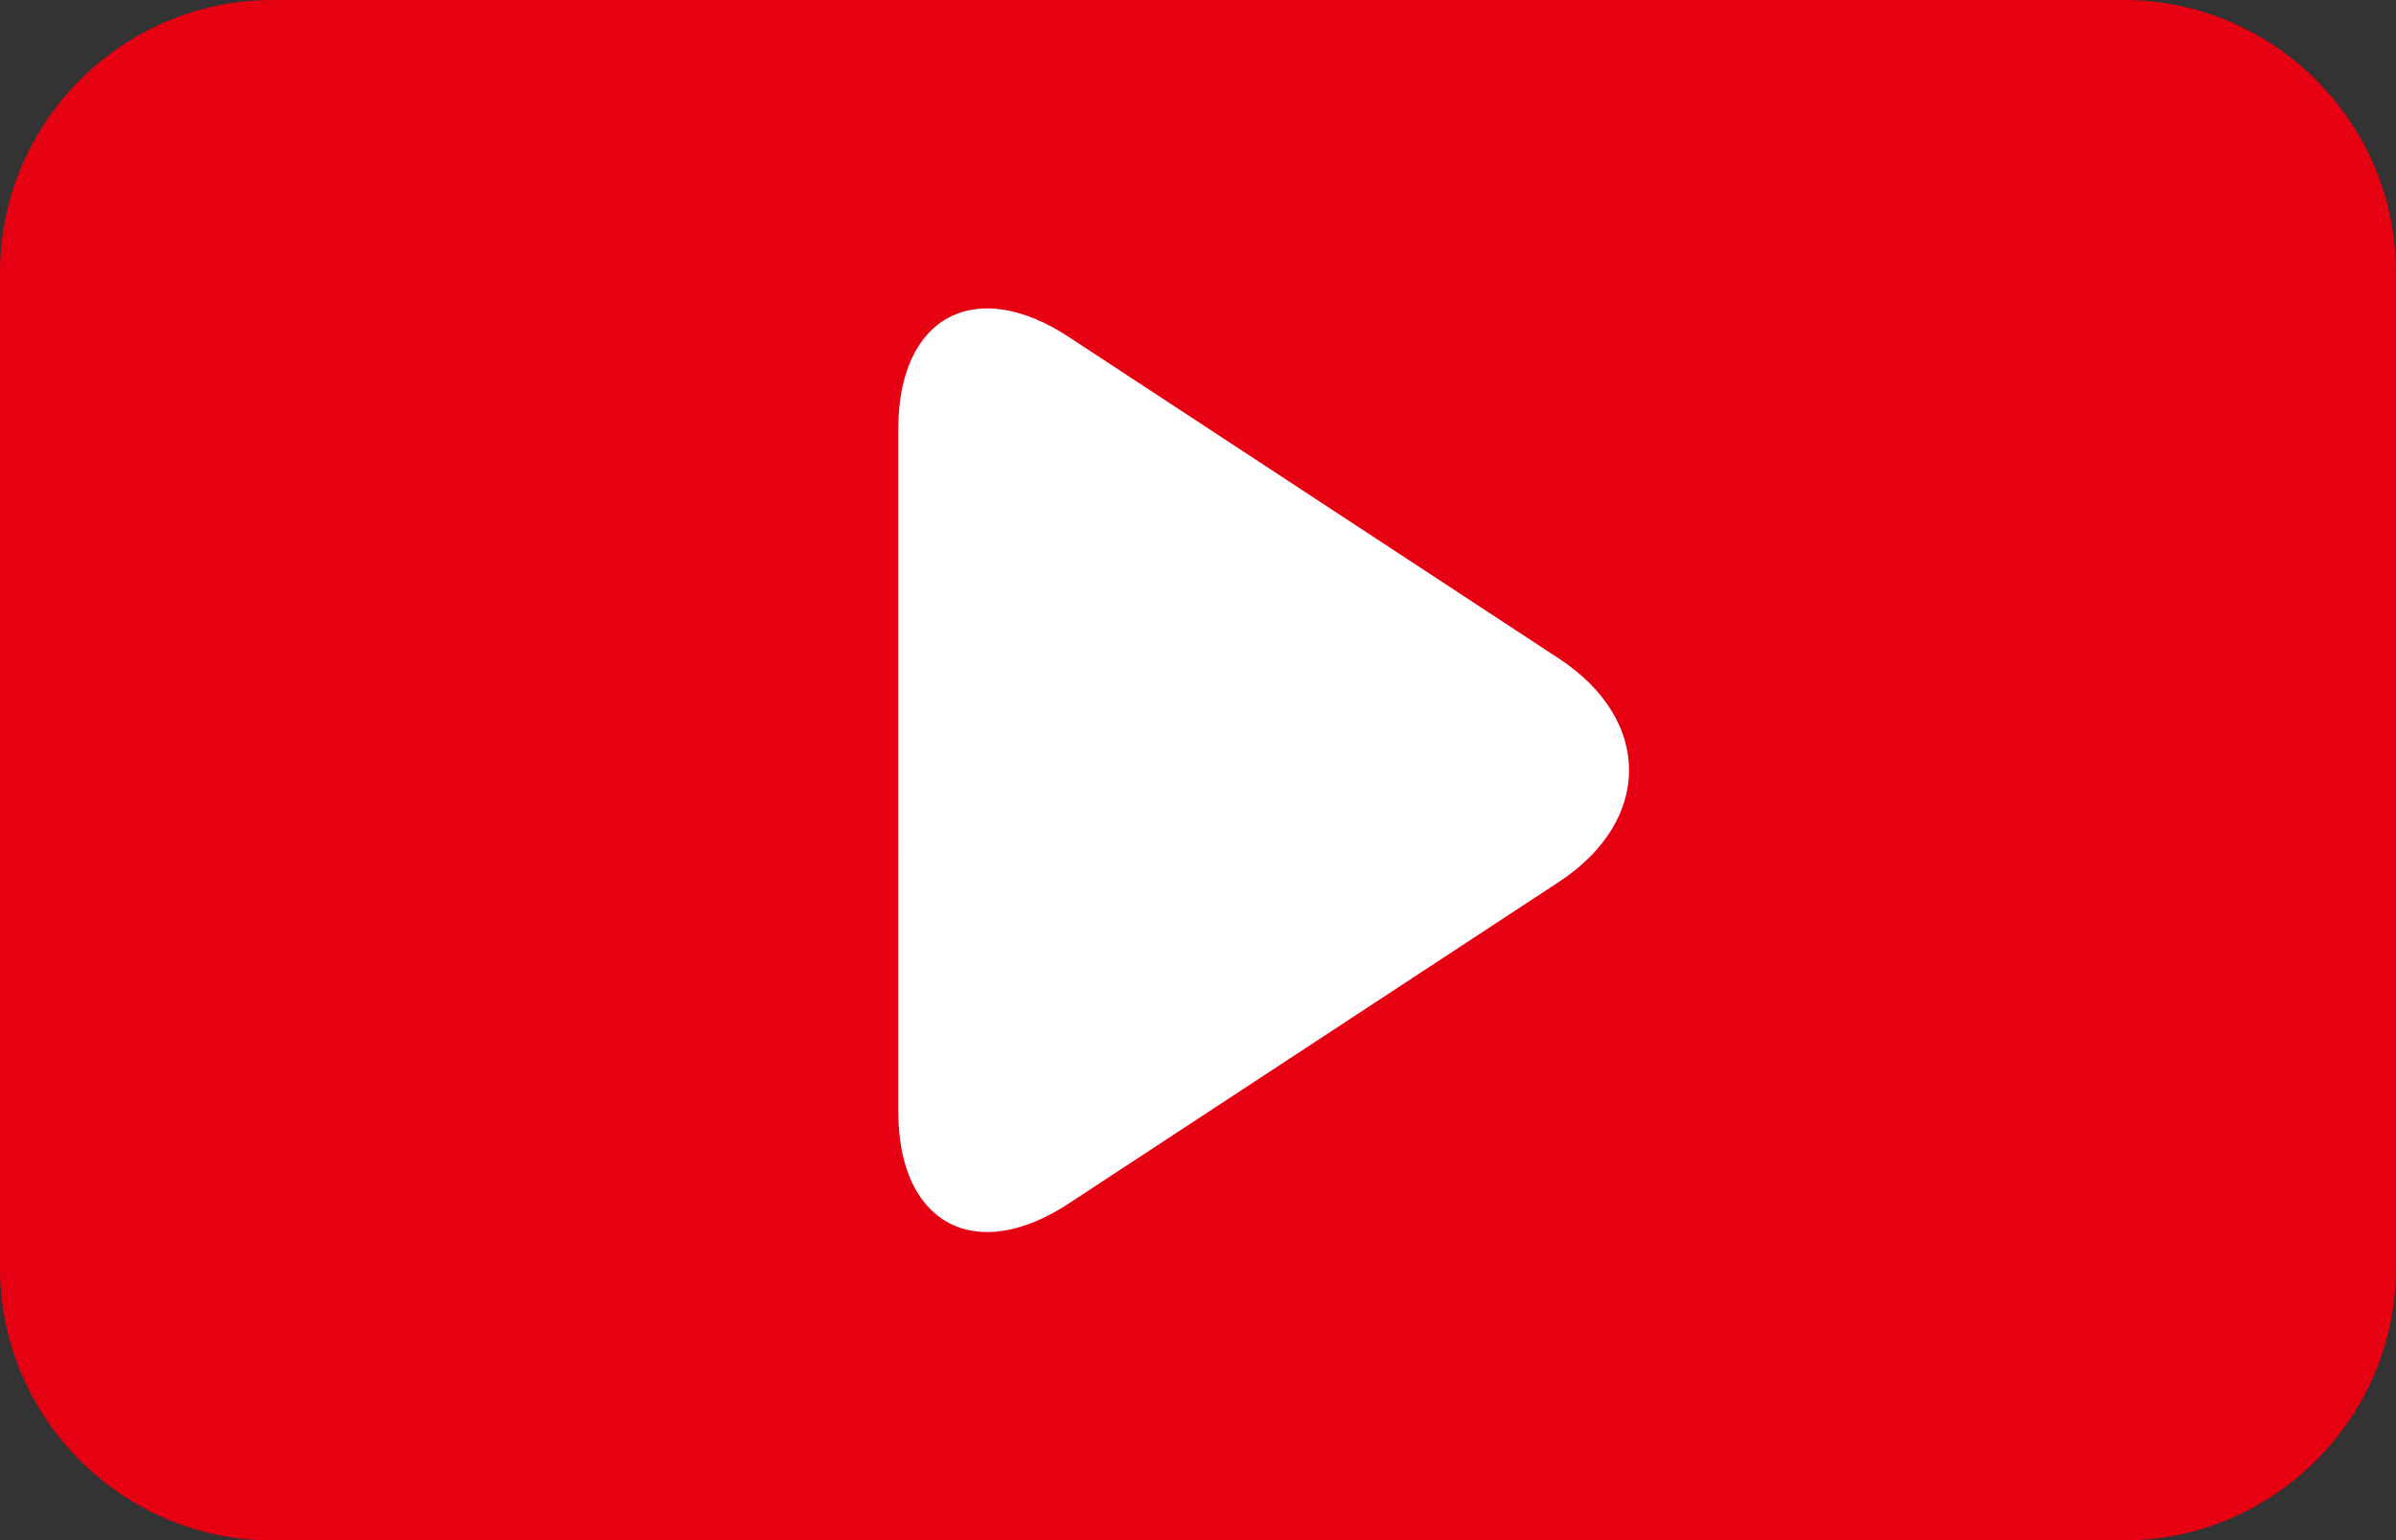
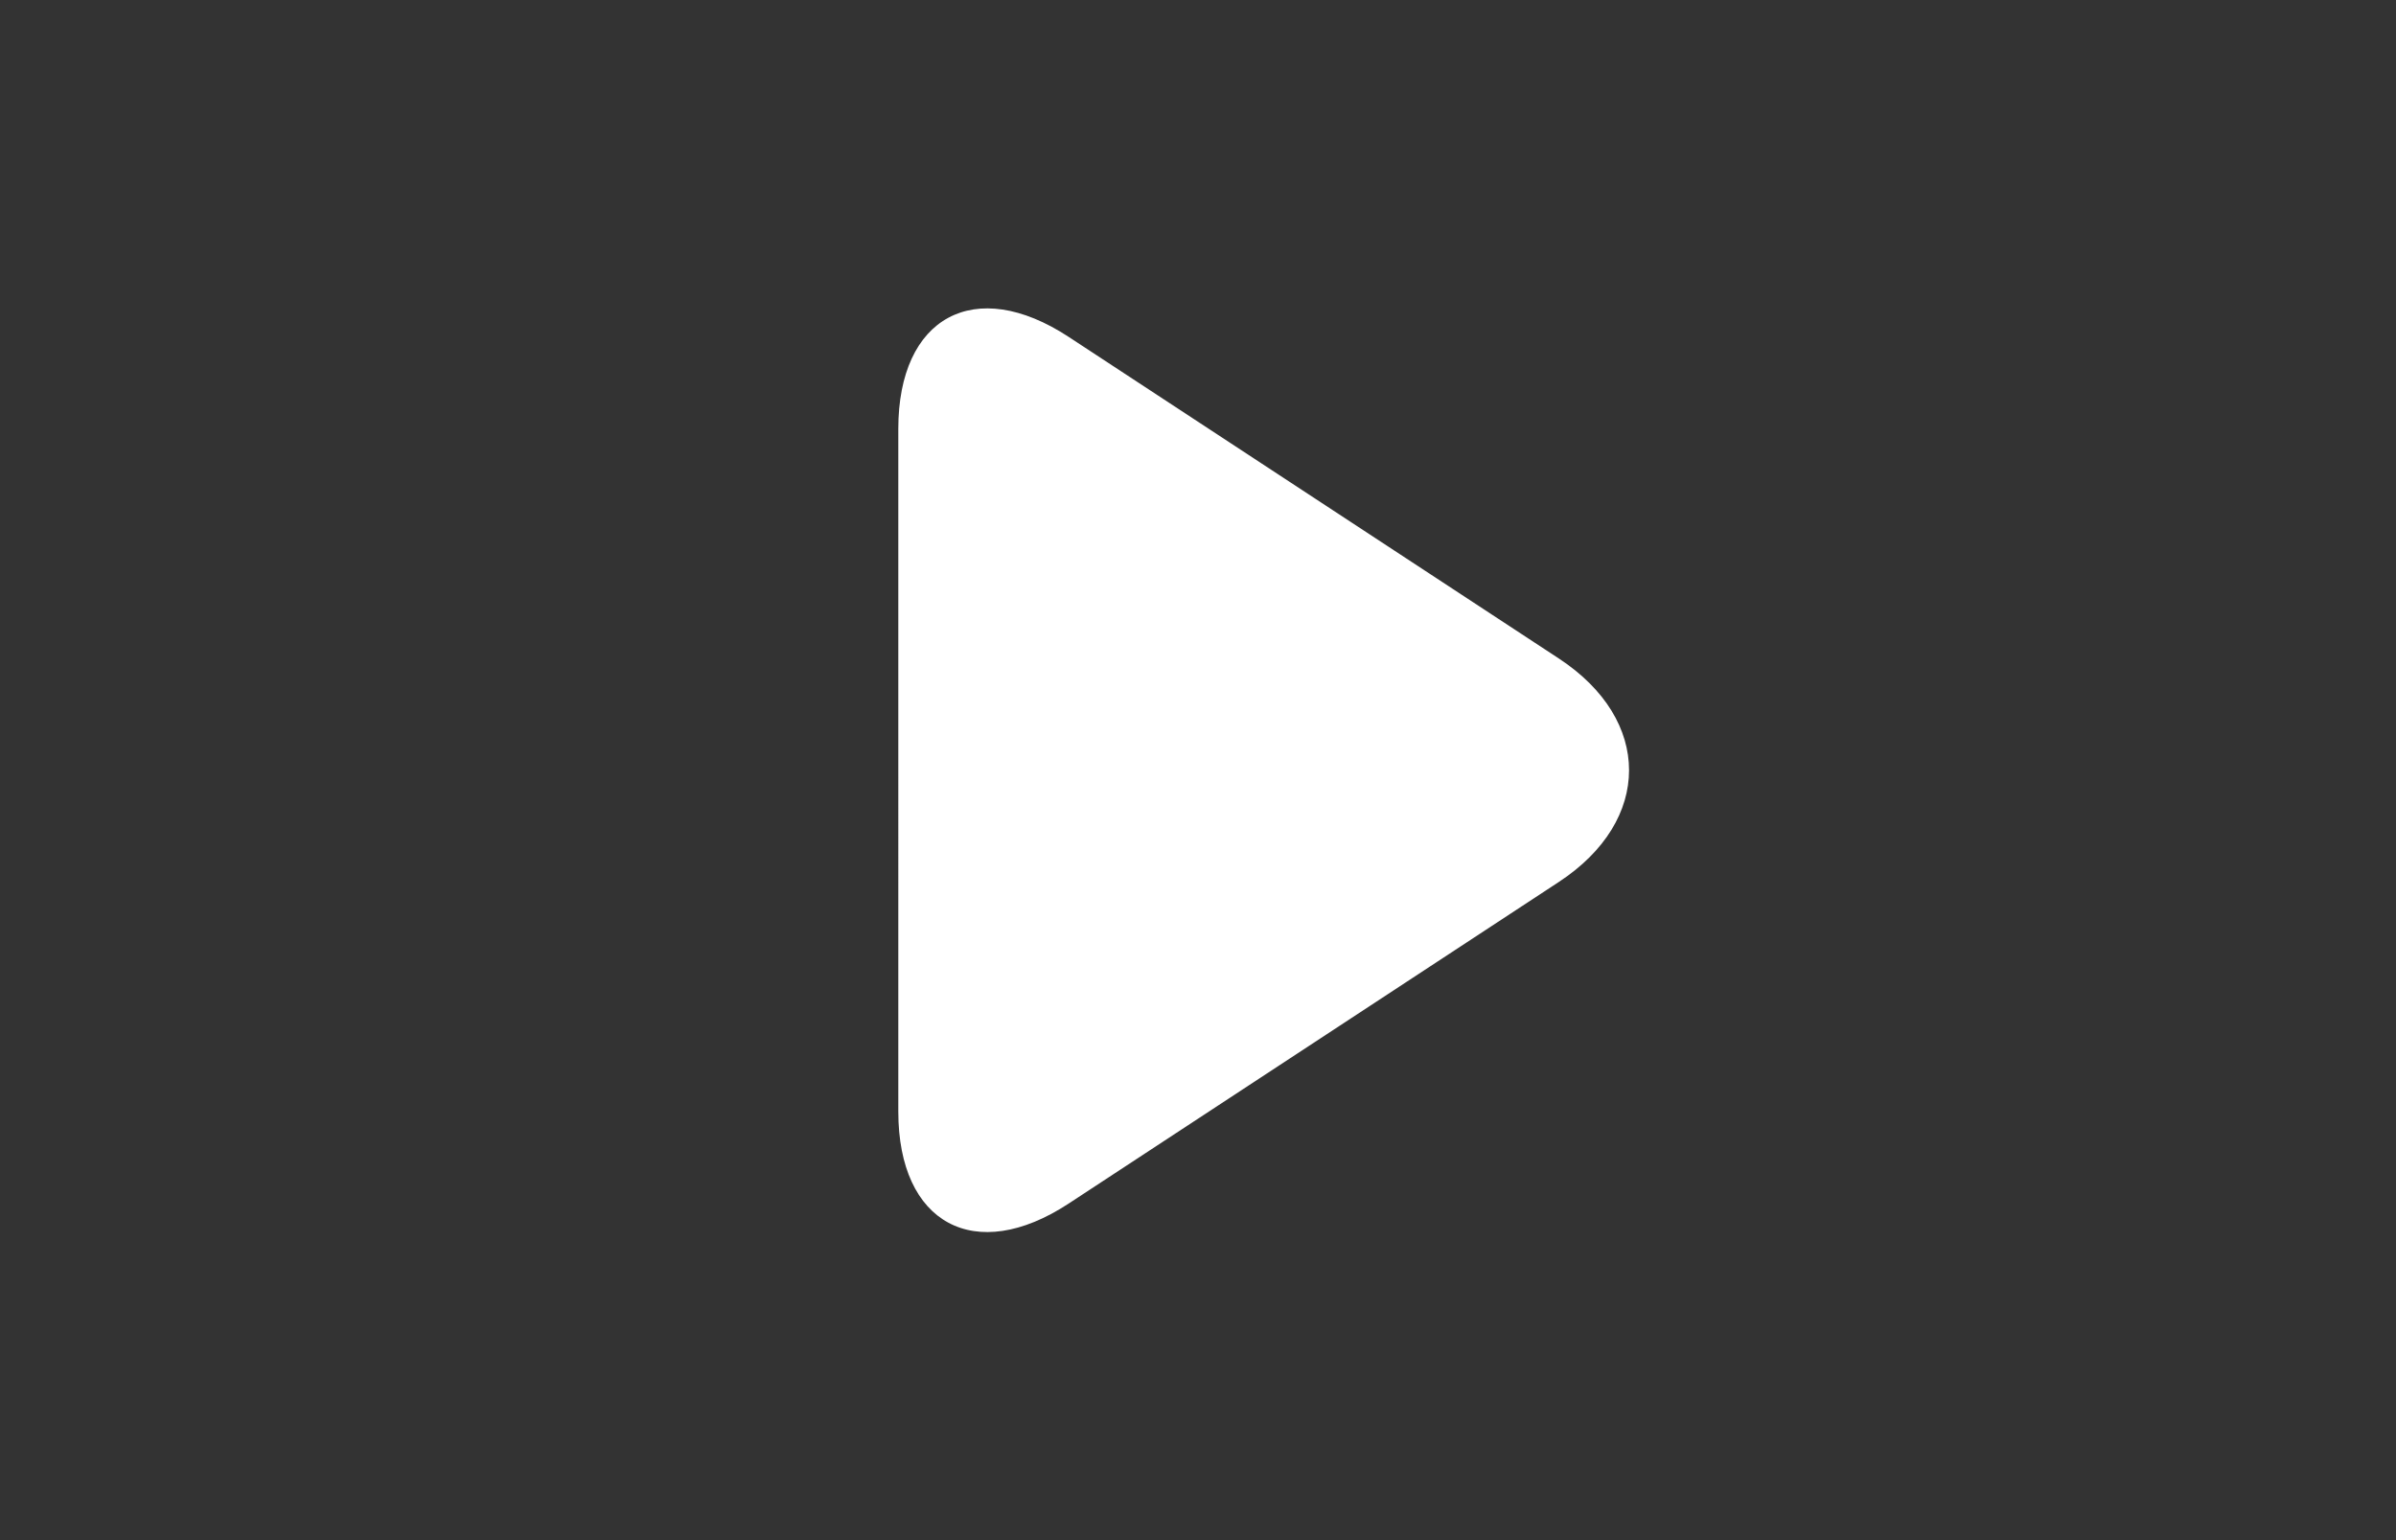
<svg xmlns="http://www.w3.org/2000/svg" version="1.1" id="レイヤー_1" x="0px" y="0px" width="62.171px" height="39.975px" viewBox="0 0 62.171 39.975" enable-background="new 0 0 62.171 39.975" xml:space="preserve">
  <rect x="0" y="0" width="62.171" height="39.975" fill="#333333" stroke="none" />
  <g>
-     <path fill="#E50012" d="M62.171,32.909c0,3.886-3.179,7.065-7.065,7.065H7.065C3.179,39.975,0,36.795,0,32.909V7.065   C0,3.179,3.179,0,7.065,0h48.041c3.886,0,7.065,3.179,7.065,7.065V32.909z" />
-   </g>
+     </g>
  <path fill="#FFFFFF" d="M40.447,17.087c2.431,1.595,2.431,4.206,0,5.801l-12.718,8.345c-2.431,1.596-4.42,0.521-4.42-2.386V11.128  c0-2.908,1.989-3.981,4.42-2.386L40.447,17.087z" />
</svg>